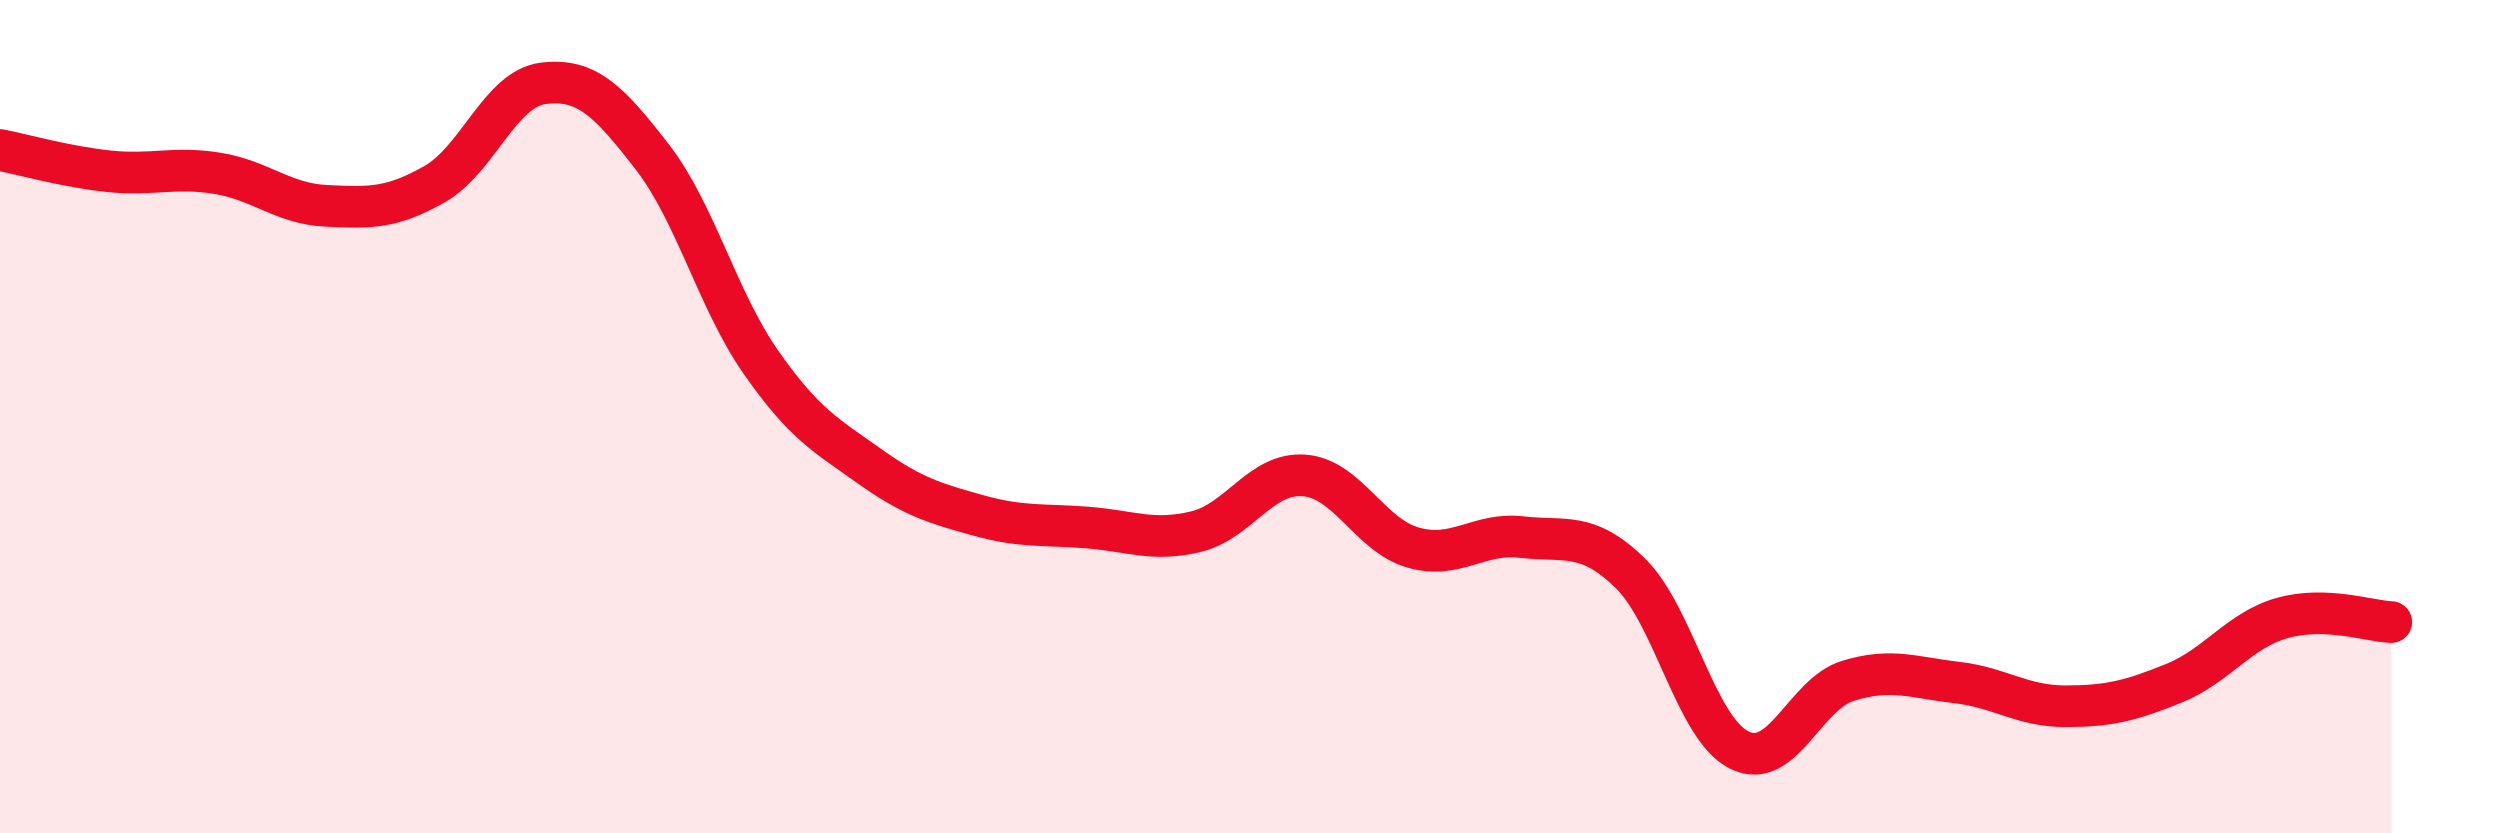
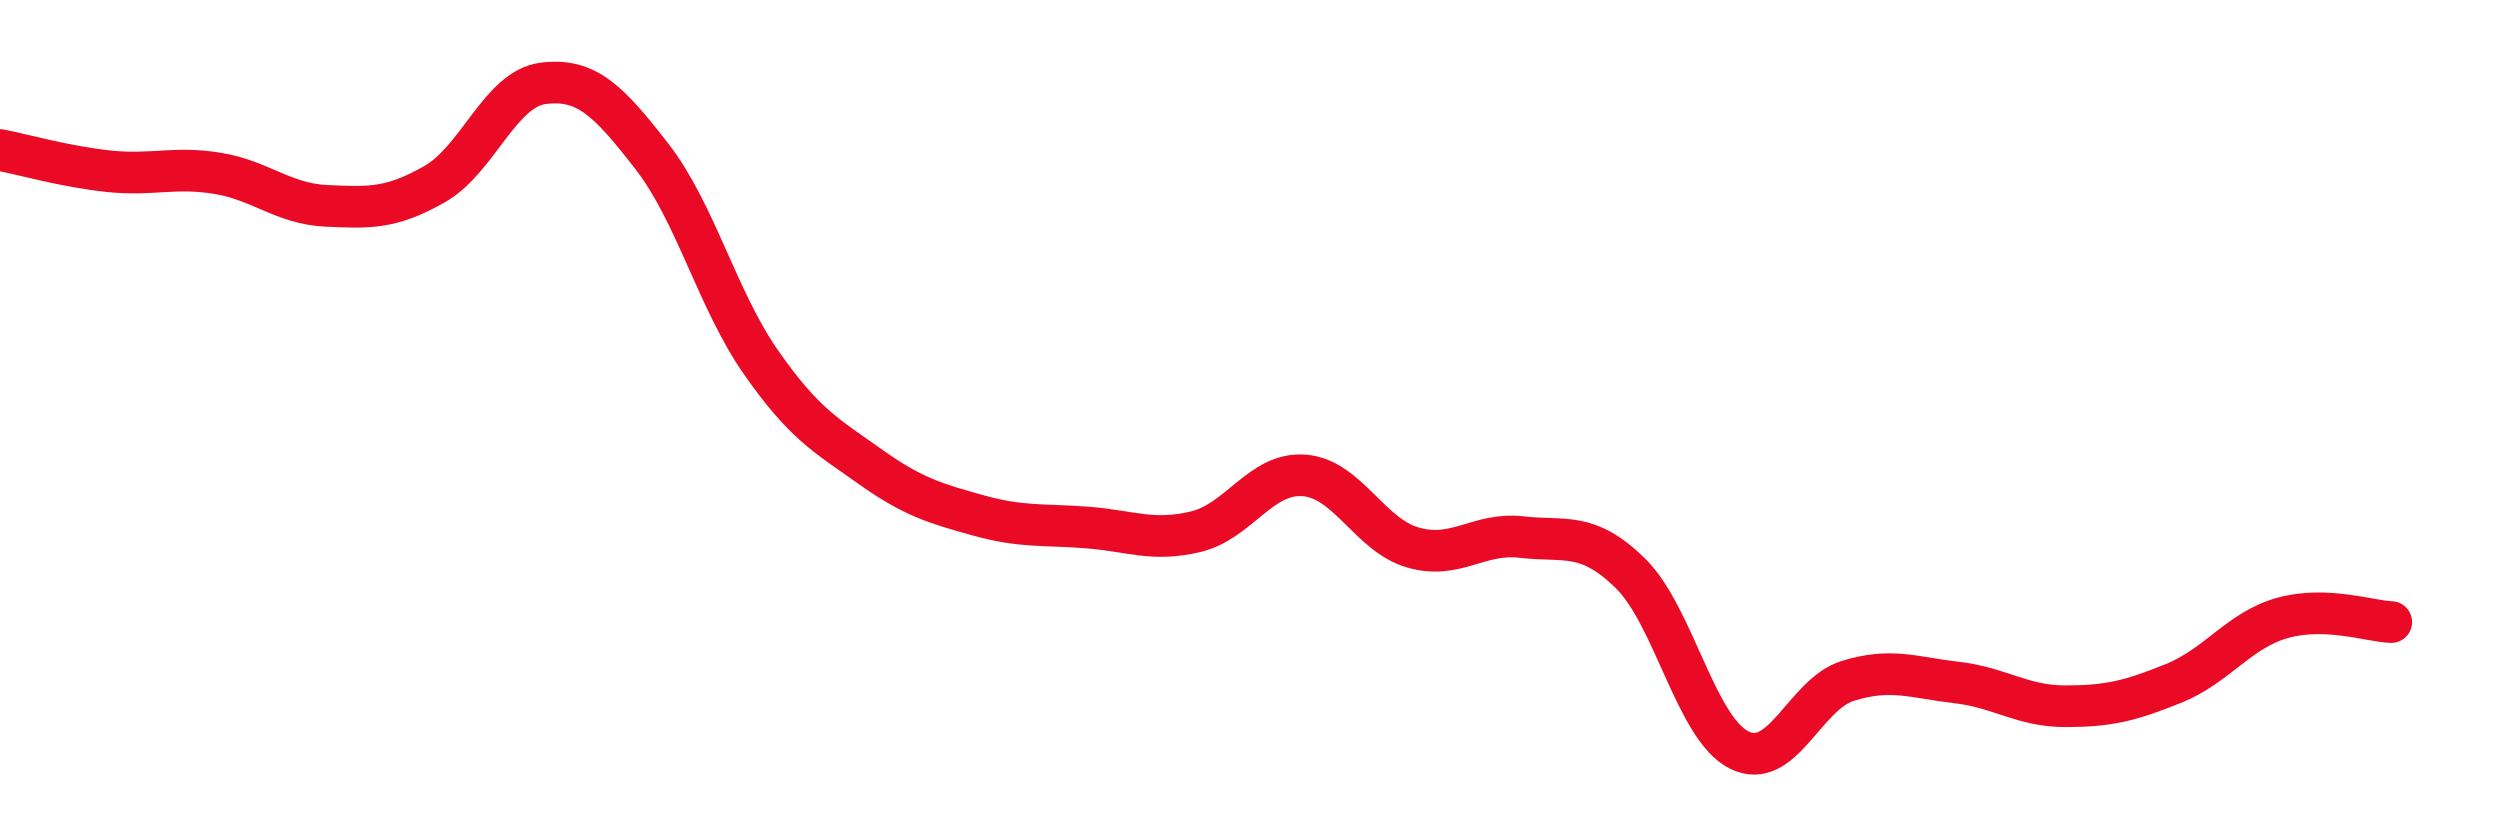
<svg xmlns="http://www.w3.org/2000/svg" width="60" height="20" viewBox="0 0 60 20">
-   <path d="M 0,3.6 C 0.52,3.7 1.57,4 2.61,4.11 C 3.65,4.22 4.18,3.99 5.22,4.16 C 6.26,4.33 6.79,4.89 7.83,4.94 C 8.87,4.99 9.39,5.01 10.43,4.42 C 11.47,3.83 12,2.13 13.04,2 C 14.08,1.87 14.61,2.42 15.65,3.76 C 16.69,5.1 17.22,7.2 18.26,8.69 C 19.3,10.18 19.83,10.45 20.87,11.19 C 21.91,11.93 22.44,12.08 23.48,12.37 C 24.52,12.66 25.05,12.58 26.09,12.66 C 27.13,12.74 27.66,13.01 28.7,12.76 C 29.74,12.51 30.26,11.33 31.3,11.41 C 32.34,11.49 32.87,12.84 33.91,13.14 C 34.95,13.44 35.48,12.77 36.52,12.89 C 37.56,13.01 38.09,12.74 39.13,13.76 C 40.17,14.78 40.7,17.48 41.74,18 C 42.78,18.52 43.31,16.66 44.35,16.34 C 45.39,16.02 45.92,16.26 46.96,16.38 C 48,16.5 48.53,16.95 49.57,16.95 C 50.61,16.95 51.13,16.82 52.17,16.4 C 53.21,15.98 53.74,15.12 54.78,14.83 C 55.82,14.54 56.87,14.91 57.39,14.93L57.39 20L0 20Z" fill="#EB0A25" opacity="0.1" stroke-linecap="round" stroke-linejoin="round" />
  <path d="M 0,3.6 C 0.52,3.7 1.57,4 2.61,4.11 C 3.65,4.22 4.18,3.99 5.22,4.16 C 6.26,4.33 6.79,4.89 7.83,4.94 C 8.87,4.99 9.39,5.01 10.43,4.42 C 11.47,3.83 12,2.13 13.04,2 C 14.08,1.87 14.61,2.42 15.65,3.76 C 16.69,5.1 17.22,7.2 18.26,8.69 C 19.3,10.18 19.83,10.45 20.87,11.19 C 21.91,11.93 22.44,12.08 23.48,12.37 C 24.52,12.66 25.05,12.58 26.09,12.66 C 27.13,12.74 27.66,13.01 28.7,12.76 C 29.74,12.51 30.26,11.33 31.3,11.41 C 32.34,11.49 32.87,12.84 33.91,13.14 C 34.95,13.44 35.48,12.77 36.52,12.89 C 37.56,13.01 38.09,12.74 39.13,13.76 C 40.17,14.78 40.7,17.48 41.74,18 C 42.78,18.52 43.31,16.66 44.35,16.34 C 45.39,16.02 45.92,16.26 46.96,16.38 C 48,16.5 48.53,16.95 49.57,16.95 C 50.61,16.95 51.13,16.82 52.17,16.4 C 53.21,15.98 53.74,15.12 54.78,14.83 C 55.82,14.54 56.87,14.91 57.39,14.93" stroke="#EB0A25" stroke-width="1" fill="none" stroke-linecap="round" stroke-linejoin="round" />
</svg>